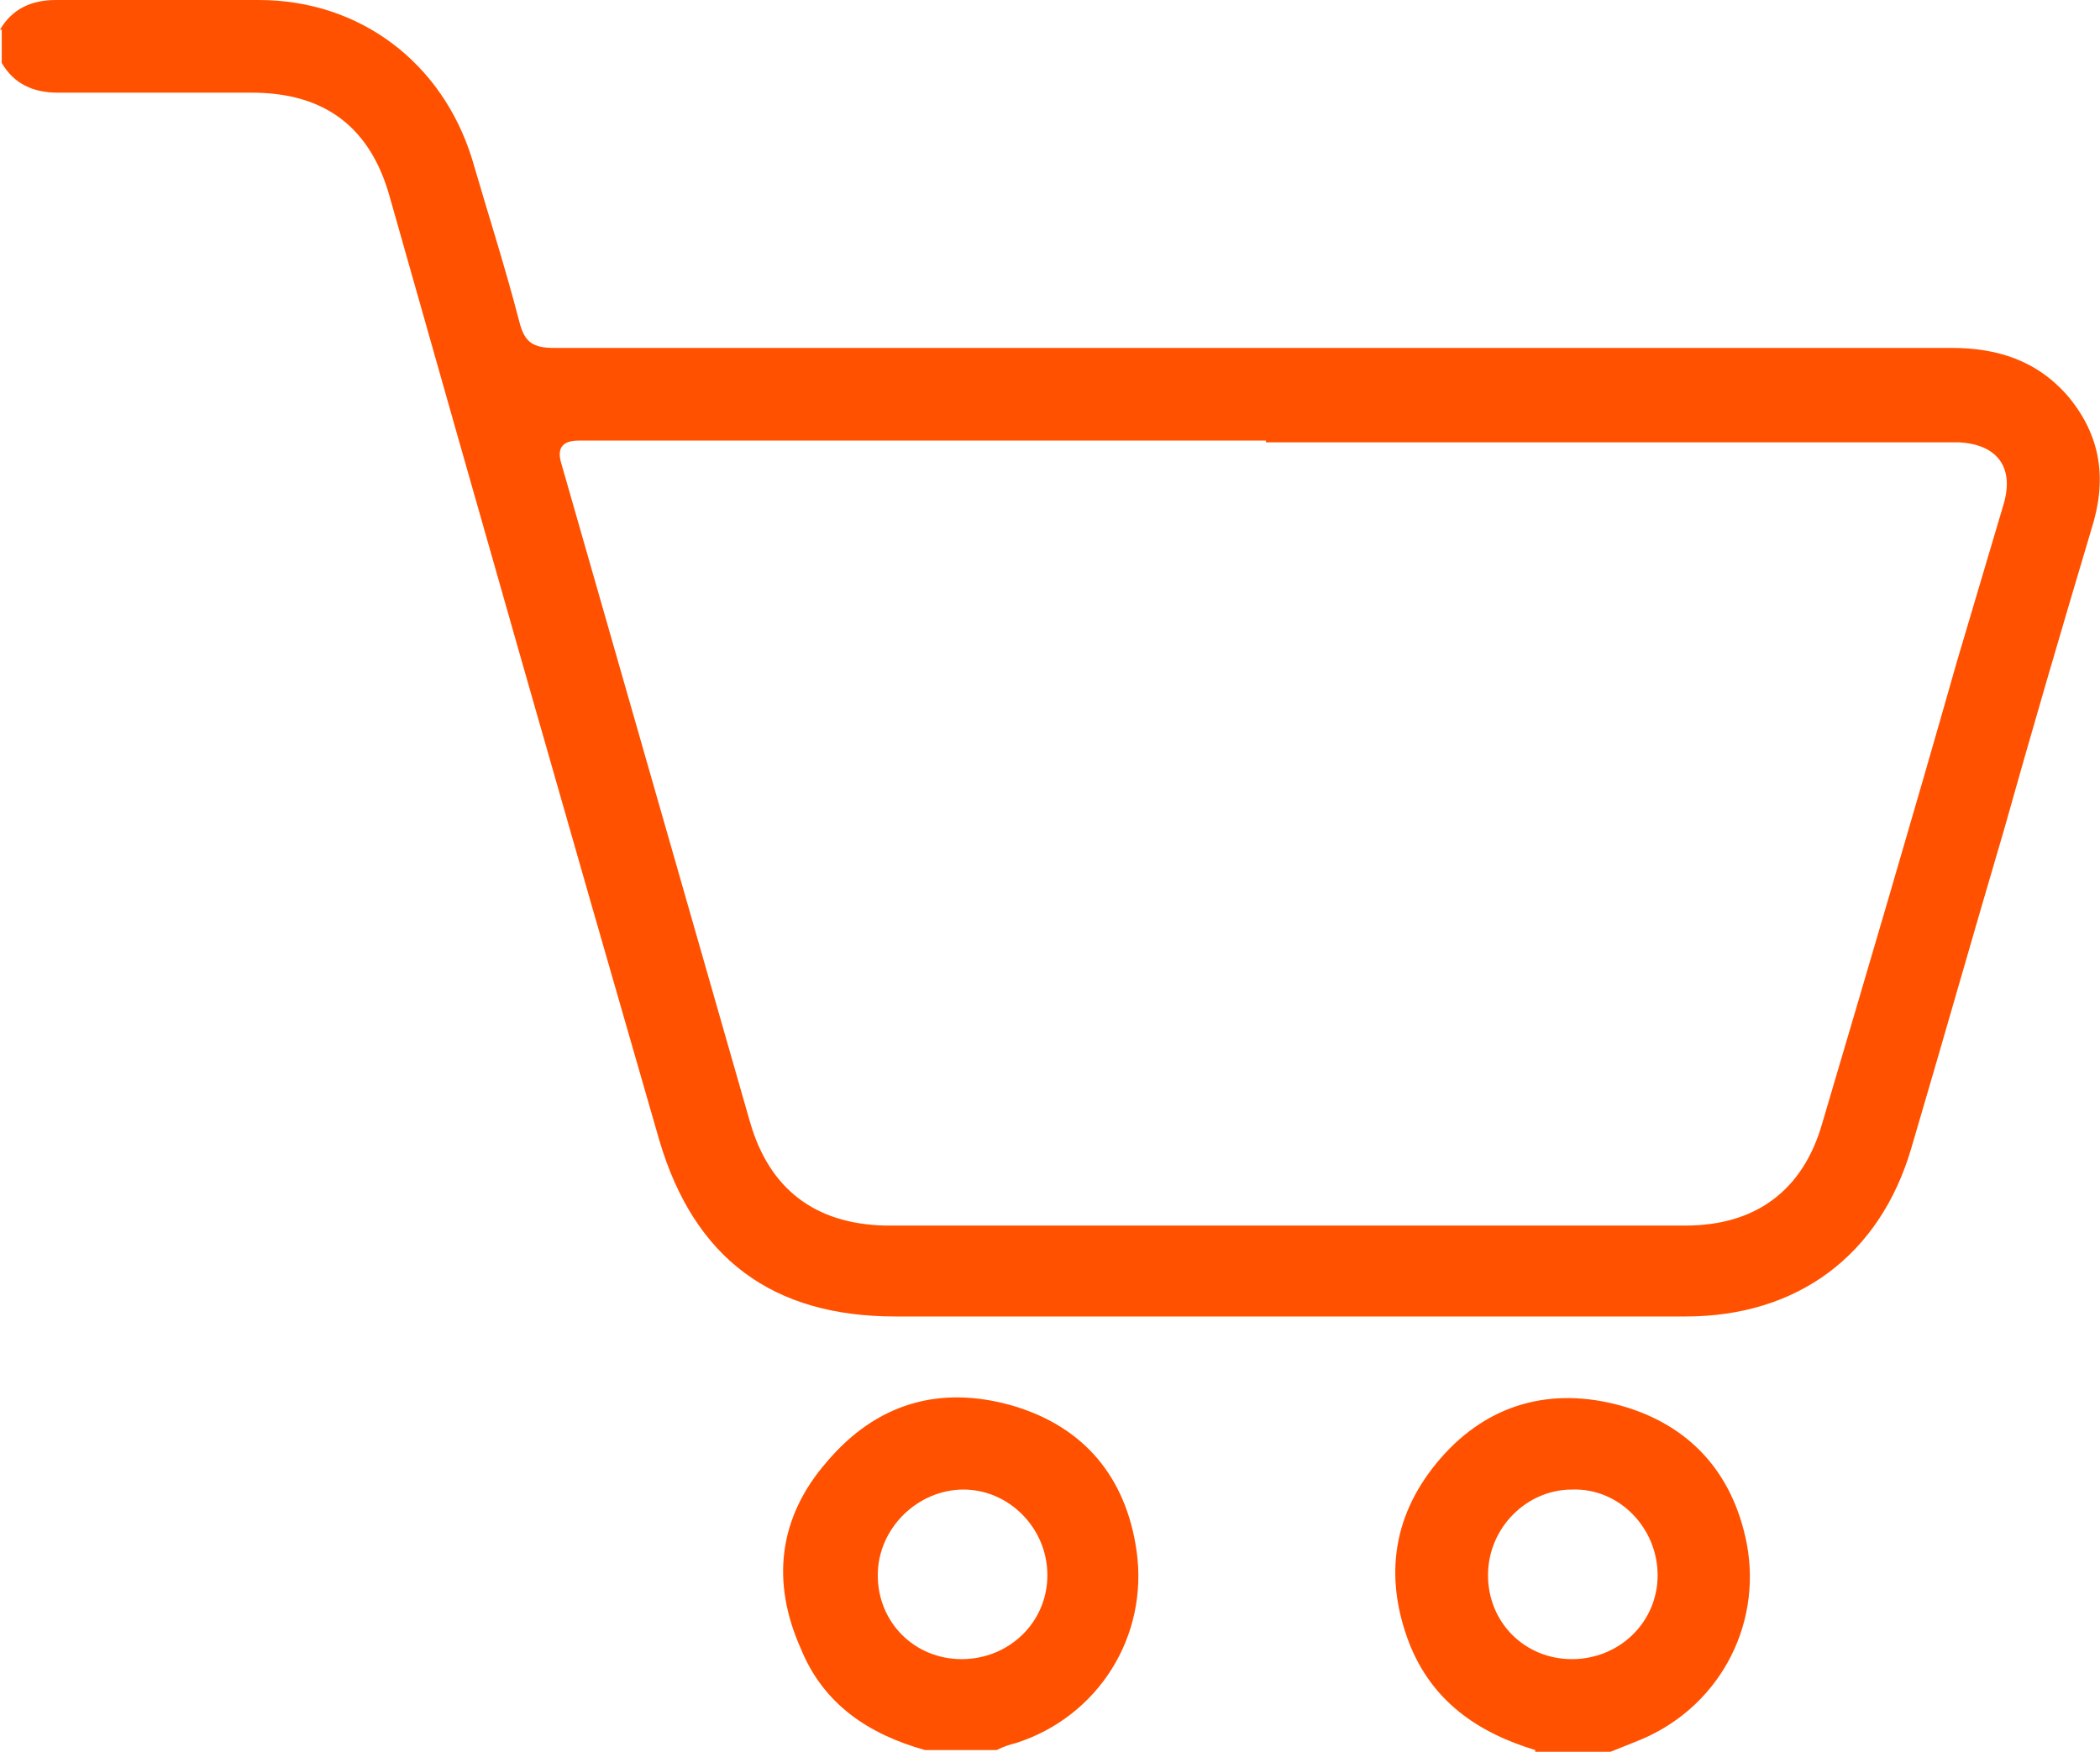
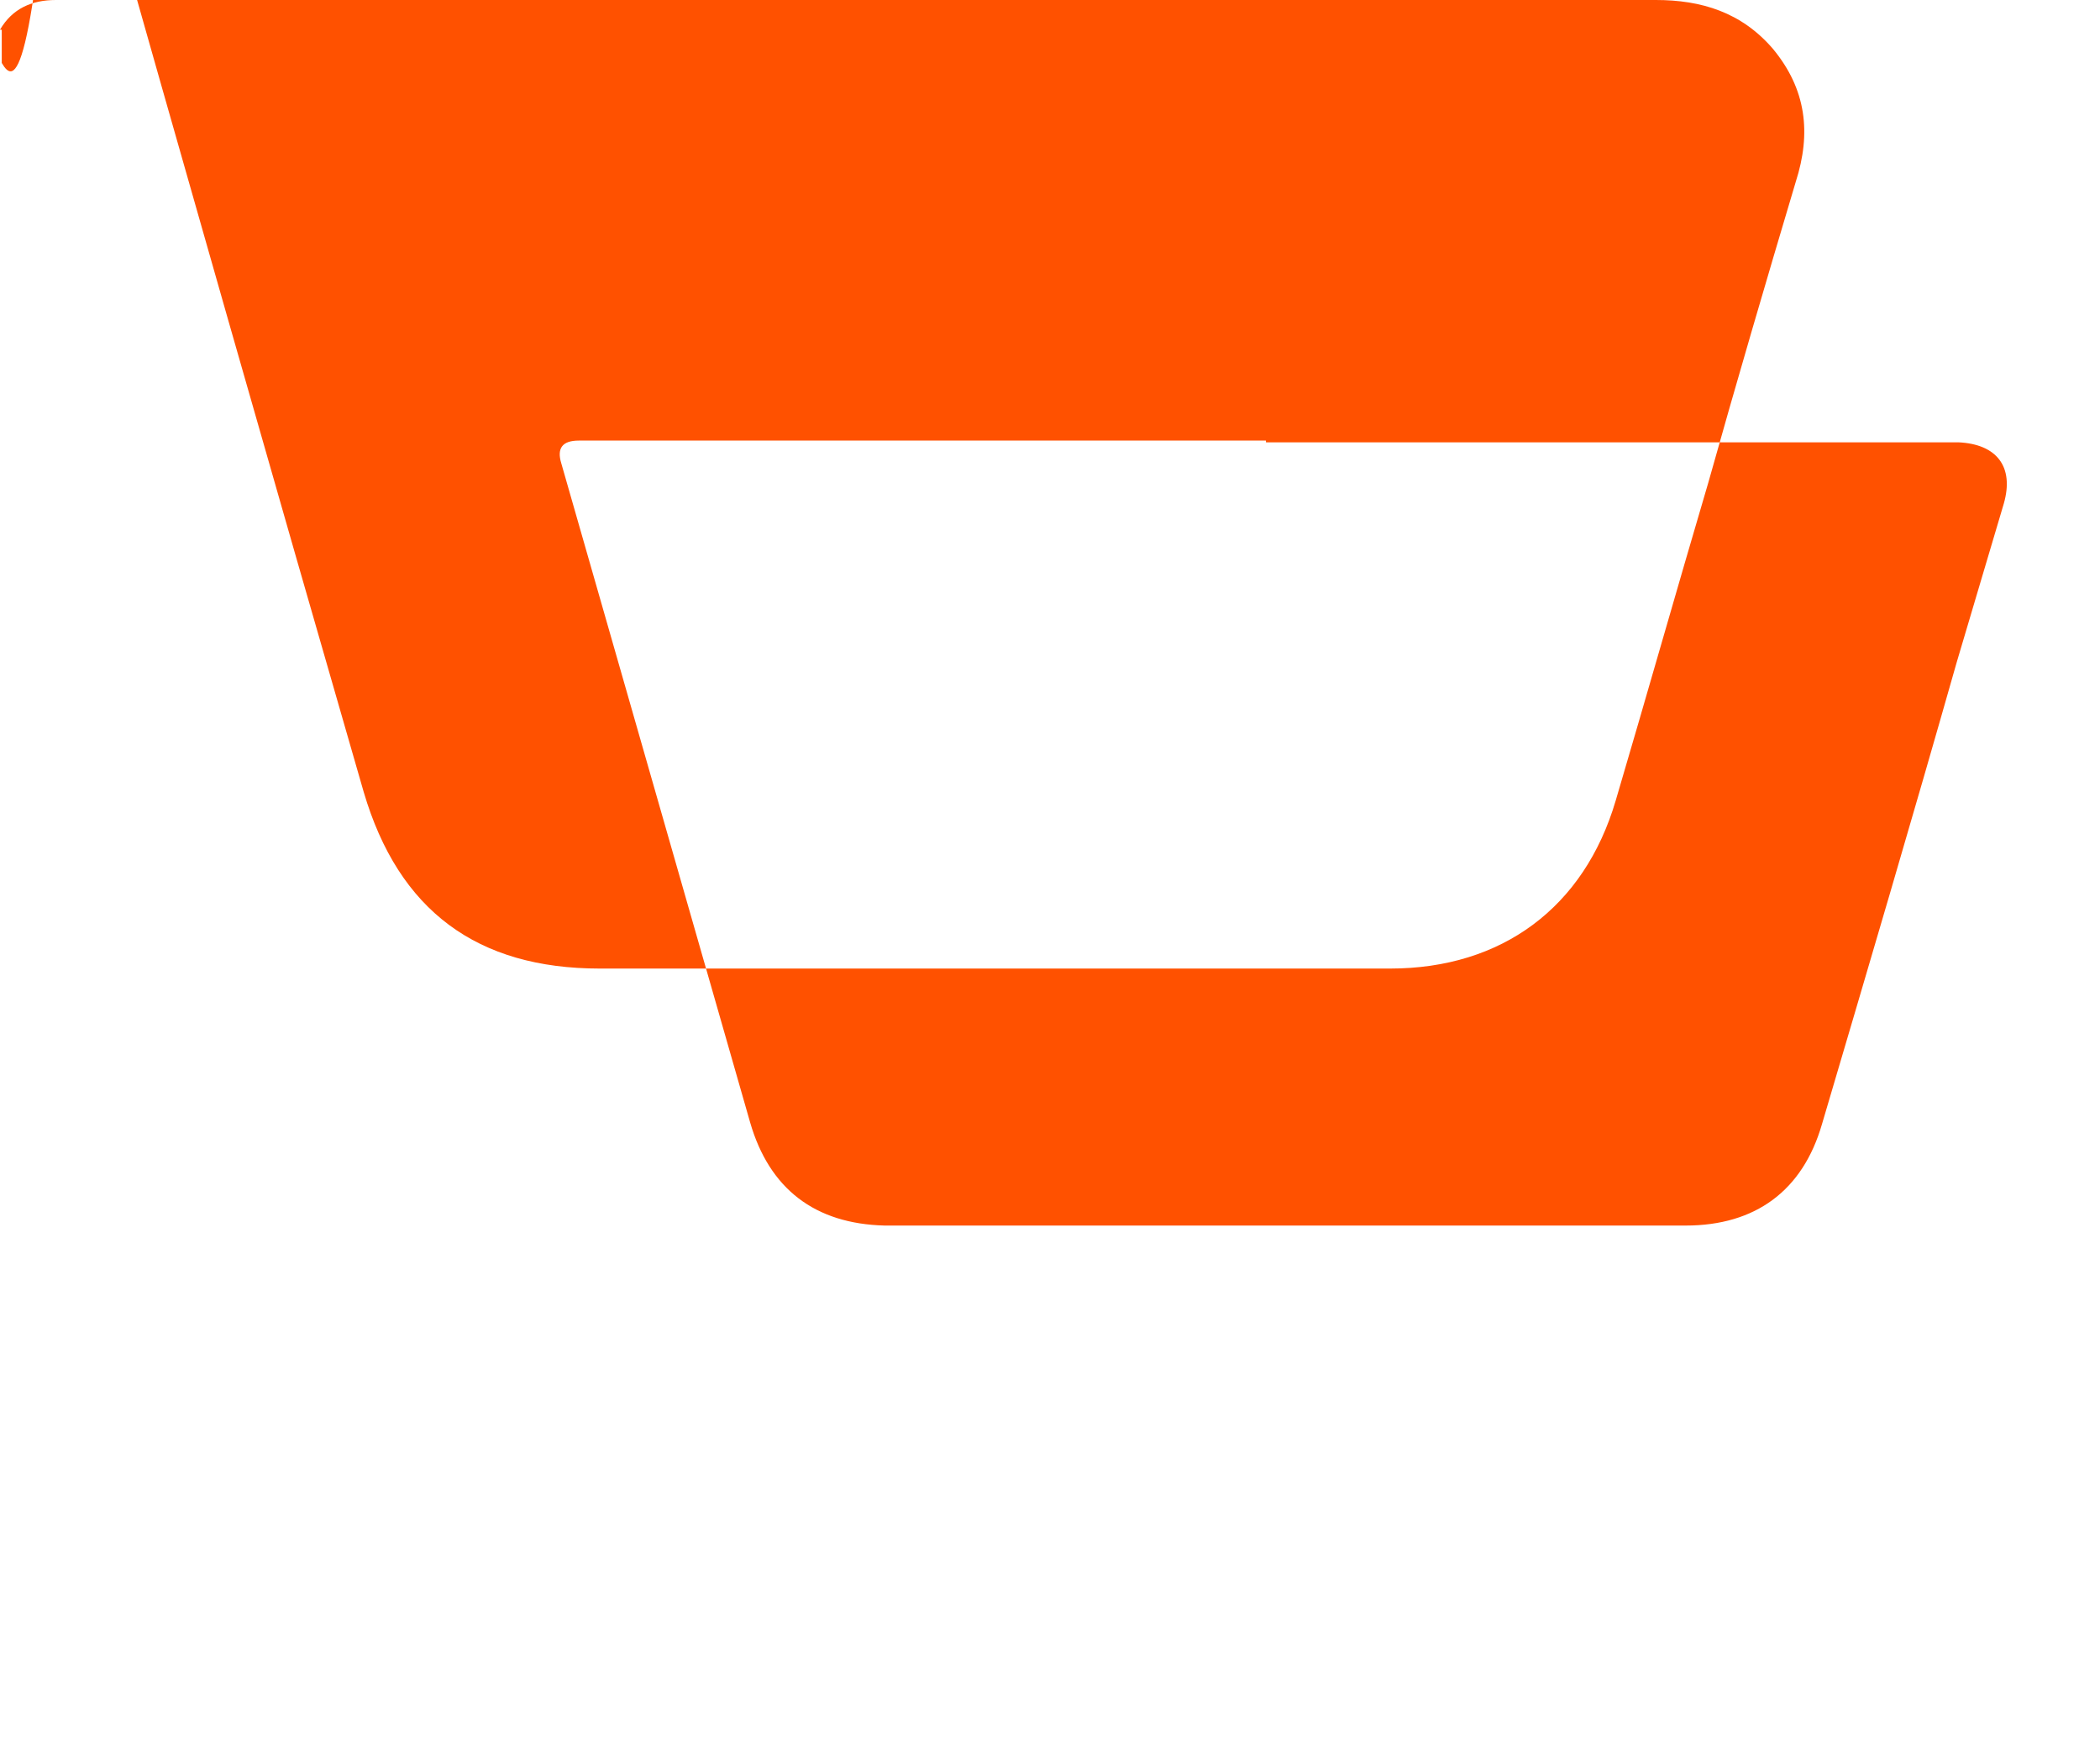
<svg xmlns="http://www.w3.org/2000/svg" id="Layer_1" viewBox="0 0 12.01 10.02">
  <defs>
    <style>.cls-1 {
        fill: #ff5100;
      }</style>
  </defs>
-   <path class="cls-1" d="M0,.17c.07-.12.18-.17.32-.17h1.16c.58,0,1.05.36,1.22.91.09.31.19.62.27.93.03.12.08.15.2.15h7.99c.26,0,.49.07.67.28.19.23.22.48.13.76-.17.57-.34,1.15-.5,1.72-.18.61-.35,1.21-.53,1.82-.18.61-.65.96-1.29.96h-4.52c-.7,0-1.15-.33-1.35-1.01-.52-1.8-1.03-3.59-1.54-5.39-.11-.4-.37-.6-.79-.6H.33C.19.53.08.48.01.36v-.19h-.01ZM7.24,2.52h-3.93q-.14,0-.1.13c.36,1.26.72,2.51,1.08,3.77.11.38.37.58.77.59h4.58c.4,0,.67-.2.78-.58.26-.88.52-1.76.77-2.64.09-.3.18-.61.27-.91.06-.21-.04-.34-.26-.35h-3.96,0Z" />
-   <path class="cls-1" d="M8.78,10.01c-.33-.1-.59-.28-.72-.61-.15-.39-.09-.75.18-1.06s.63-.41,1.03-.3c.39.11.64.38.72.79.09.48-.17.95-.63,1.13-.05.02-.1.04-.15.06h-.43ZM8.99,9.49c.27,0,.49-.21.49-.48s-.22-.5-.49-.49c-.26,0-.48.22-.48.49s.21.48.48.48Z" />
-   <path class="cls-1" d="M5.29,10.01c-.32-.09-.58-.26-.71-.58-.17-.38-.13-.75.15-1.07.28-.33.64-.44,1.06-.32.41.12.65.41.71.83.07.49-.22.95-.69,1.1-.04.01-.07.02-.11.04h-.41ZM5.5,9.49c.27,0,.49-.21.49-.48s-.22-.49-.48-.49-.49.22-.49.49.21.48.48.48Z" />
+   <path class="cls-1" d="M0,.17c.07-.12.18-.17.32-.17h1.16h7.99c.26,0,.49.07.67.28.19.23.22.48.13.76-.17.57-.34,1.15-.5,1.72-.18.61-.35,1.21-.53,1.82-.18.61-.65.96-1.29.96h-4.52c-.7,0-1.15-.33-1.35-1.01-.52-1.8-1.03-3.59-1.54-5.39-.11-.4-.37-.6-.79-.6H.33C.19.53.08.48.01.36v-.19h-.01ZM7.24,2.52h-3.93q-.14,0-.1.13c.36,1.26.72,2.51,1.08,3.77.11.38.37.58.77.59h4.58c.4,0,.67-.2.78-.58.26-.88.52-1.76.77-2.64.09-.3.18-.61.27-.91.06-.21-.04-.34-.26-.35h-3.96,0Z" />
</svg>